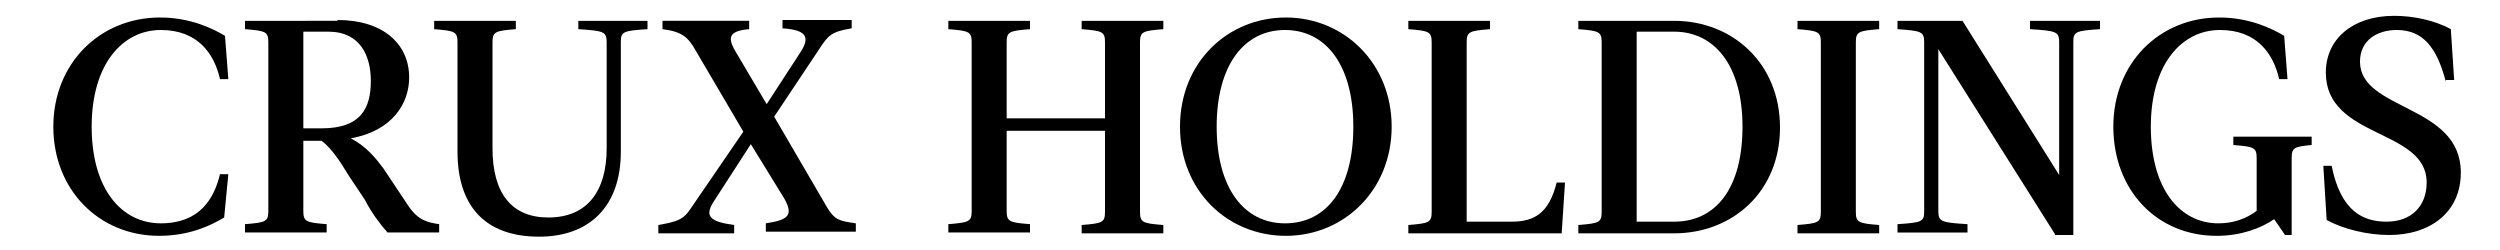
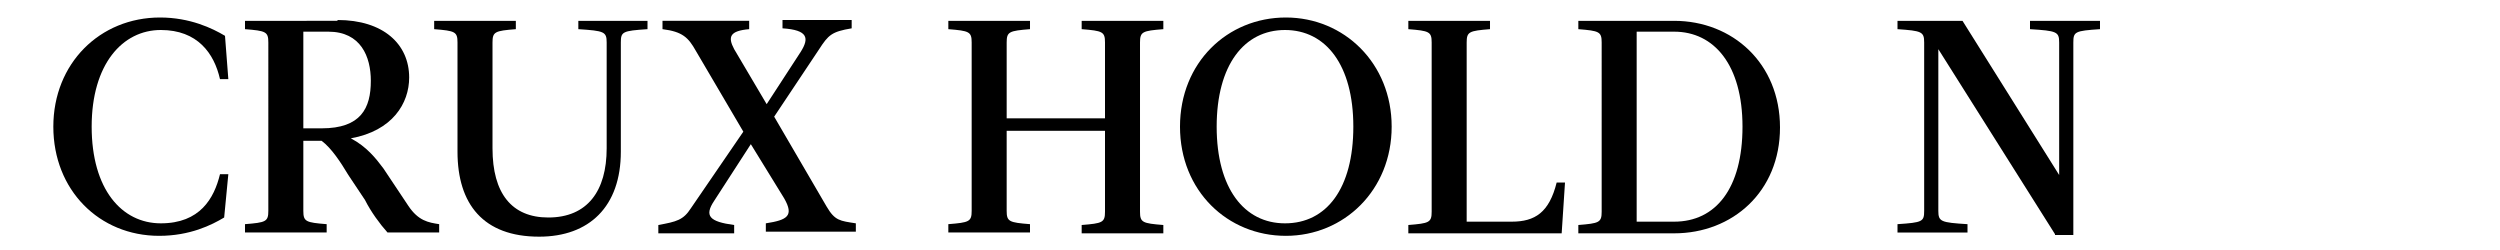
<svg xmlns="http://www.w3.org/2000/svg" version="1.1" id="Layer_1" x="0px" y="0px" viewBox="0 0 300 30" style="enable-background:new 0 0 300 30;" xml:space="preserve">
  <g>
    <g>
      <path d="M26.4,20.9h1l-0.5,5.2c-1.5,0.9-4.1,2.2-7.8,2.2c-7.2,0-12.7-5.5-12.7-13.1S12,2.1,19.2,2.1c3.6,0,6.3,1.3,7.8,2.2    l0.4,5.2h-1c-0.7-3.1-2.7-5.9-7.1-5.9c-4.6,0-8.3,4.1-8.3,11.6s3.6,11.6,8.3,11.6C24,26.8,25.7,23.8,26.4,20.9z" />
      <path d="M40.5,2.4c5.5,0,8.6,2.9,8.6,6.9c0,3.1-2,6.4-7,7.3c1.9,1,3,2.4,3.9,3.6l3,4.5c1.2,1.8,2.4,2,3.7,2.2v1h-6.2    c-0.9-1-2-2.5-2.7-3.9L41.8,21c-0.9-1.5-2-3.2-3.2-4.1h-2.2v8.4c0,1.3,0.3,1.4,2.8,1.6v1h-9.8v-1c2.5-0.2,2.8-0.3,2.8-1.6V5.1    c0-1.3-0.3-1.4-2.8-1.6v-1H40.5z M36.4,3.8v11.6h2.2c4.7,0,5.9-2.4,5.9-5.7c0-2.9-1.2-5.9-5.1-5.9H36.4z" />
      <path d="M54.9,5.1c0-1.3-0.3-1.4-2.8-1.6v-1h9.8v1c-2.5,0.2-2.8,0.3-2.8,1.6v12.7c0,5.4,2.3,8.3,6.7,8.3c4.7,0,7-3.2,7-8.3V5.1    c0-1.3-0.3-1.4-3.4-1.6v-1h8.3v1c-3,0.2-3.2,0.3-3.2,1.6v13.1c0,6.6-3.8,10.2-9.8,10.2c-6.7,0-9.8-3.9-9.8-10.2V5.1z" />
      <path d="M90.1,17.3l-4.4,6.8c-1.2,1.8-0.6,2.5,2.4,2.9v1H79v-1c2.2-0.4,3-0.6,3.9-2l6.3-9.2l-5.7-9.7c-0.9-1.6-1.6-2.3-4-2.6v-1    h10.4v1c-2.3,0.2-2.6,0.9-1.8,2.4l3.9,6.6l4.1-6.3c1-1.6,0.9-2.6-2.2-2.8v-1h8.3v1c-2.4,0.4-2.8,0.8-3.9,2.5l-5.4,8.1l6.3,10.8    c1,1.7,1.6,1.7,3.5,2v1H91.9v-1c2.6-0.4,3.4-0.9,2.2-3L90.1,17.3z" />
      <path d="M132.6,15.7h-11.8v9.6c0,1.3,0.3,1.4,2.8,1.6v1h-9.8v-1c2.5-0.2,2.8-0.3,2.8-1.6V5.1c0-1.3-0.3-1.4-2.8-1.6v-1h9.8v1    c-2.5,0.2-2.8,0.3-2.8,1.6v9.1h11.8V5.1c0-1.3-0.3-1.4-2.8-1.6v-1h9.8v1c-2.5,0.2-2.8,0.3-2.8,1.6v20.3c0,1.3,0.3,1.4,2.8,1.6v1    h-9.8v-1c2.5-0.2,2.8-0.3,2.8-1.6V15.7z" />
      <path d="M141.6,15.2c0-7.7,5.7-13.1,12.7-13.1c7,0,12.7,5.5,12.7,13.1s-5.7,13.1-12.7,13.1C147.3,28.3,141.6,22.9,141.6,15.2z     M146,15.2c0,7.4,3.3,11.6,8.2,11.6c5,0,8.2-4.2,8.2-11.6s-3.3-11.6-8.2-11.6C149.3,3.6,146,7.8,146,15.2z" />
      <path d="M171.8,5.1c0-1.3-0.3-1.4-2.8-1.6v-1h9.8v1c-2.5,0.2-2.8,0.3-2.8,1.6v21.5h5.4c2.8,0,4.5-1.1,5.4-4.7h1l-0.4,6.1H169v-1    c2.5-0.2,2.8-0.3,2.8-1.6V5.1z" />
      <path d="M189.4,28v-1c2.5-0.2,2.8-0.3,2.8-1.6V5.1c0-1.3-0.3-1.4-2.8-1.6v-1h11.5c7,0,12.7,5.1,12.7,12.8S207.9,28,200.9,28H189.4    z M200.9,26.6c5,0,8.2-4,8.2-11.4s-3.4-11.4-8.2-11.4h-4.5v22.8H200.9z" />
-       <path d="M218.5,5.1c0-1.3-0.3-1.4-2.8-1.6v-1h9.8v1c-2.5,0.2-2.8,0.3-2.8,1.6v20.3c0,1.3,0.3,1.4,2.8,1.6v1h-9.8v-1    c2.5-0.2,2.8-0.3,2.8-1.6V5.1z" />
      <path d="M246.6,28.1l-14-22.2v19.4c0,1.3,0.3,1.4,3.5,1.6v1h-8.4v-1c3-0.2,3.2-0.3,3.2-1.6V5.1c0-1.3-0.3-1.4-3.2-1.6v-1h7.8    L247.1,21V5.1c0-1.3-0.3-1.4-3.5-1.6v-1h8.4v1c-3,0.2-3.2,0.3-3.2,1.6v23.1H246.6z" />
-       <path d="M270.8,25.3V19c0-1.3-0.3-1.4-2.8-1.6v-1h9.4v1c-2.1,0.2-2.4,0.3-2.4,1.6v9.2h-0.8l-1.3-1.9c-1.6,1.1-4,2-6.9,2    c-7.2,0-12.4-5.5-12.4-13.1s5.5-13.1,12.7-13.1c3.6,0,6.3,1.3,7.8,2.2l0.4,5.2h-1c-0.7-3.1-2.7-5.9-7.1-5.9    c-4.6,0-8.3,4.1-8.3,11.6s3.5,11.6,8.1,11.6C268.1,26.8,269.6,26.2,270.8,25.3z" />
-       <path d="M293.5,9.8c-1.1-4.2-2.8-6.2-5.9-6.2c-2.3,0-4.4,1.2-4.4,3.8c0,5.9,12.1,5.1,12.1,13.3c0,4.8-3.7,7.5-8.6,7.5    c-2.6,0-5.5-0.7-7.5-1.8l-0.4-6.5h1c1.1,5.5,3.8,6.7,6.6,6.7c2.9,0,4.8-1.8,4.8-4.7c0-6.5-12.1-5.2-12.1-13.2c0-4,3.2-6.8,8.2-6.8    c2.2,0,4.8,0.5,6.8,1.6l0.4,6.1H293.5z" />
    </g>
  </g>
</svg>